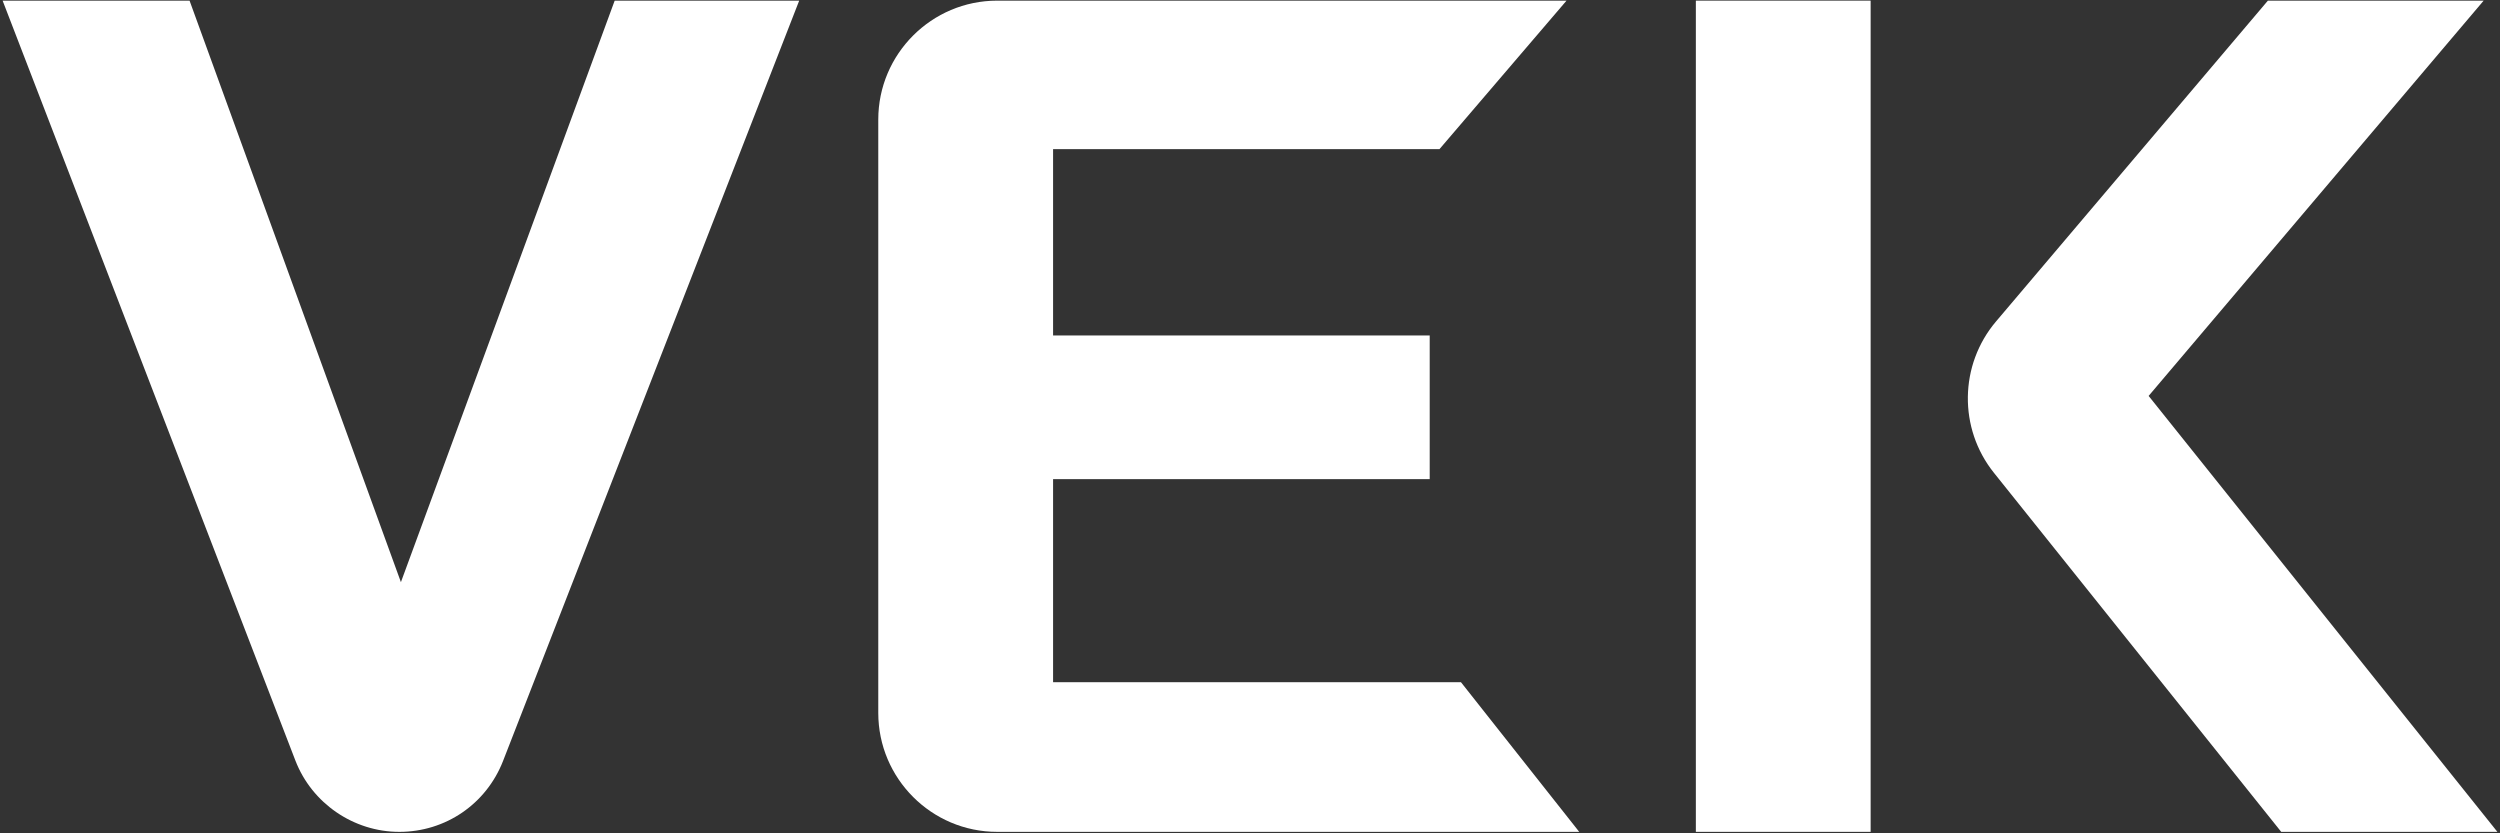
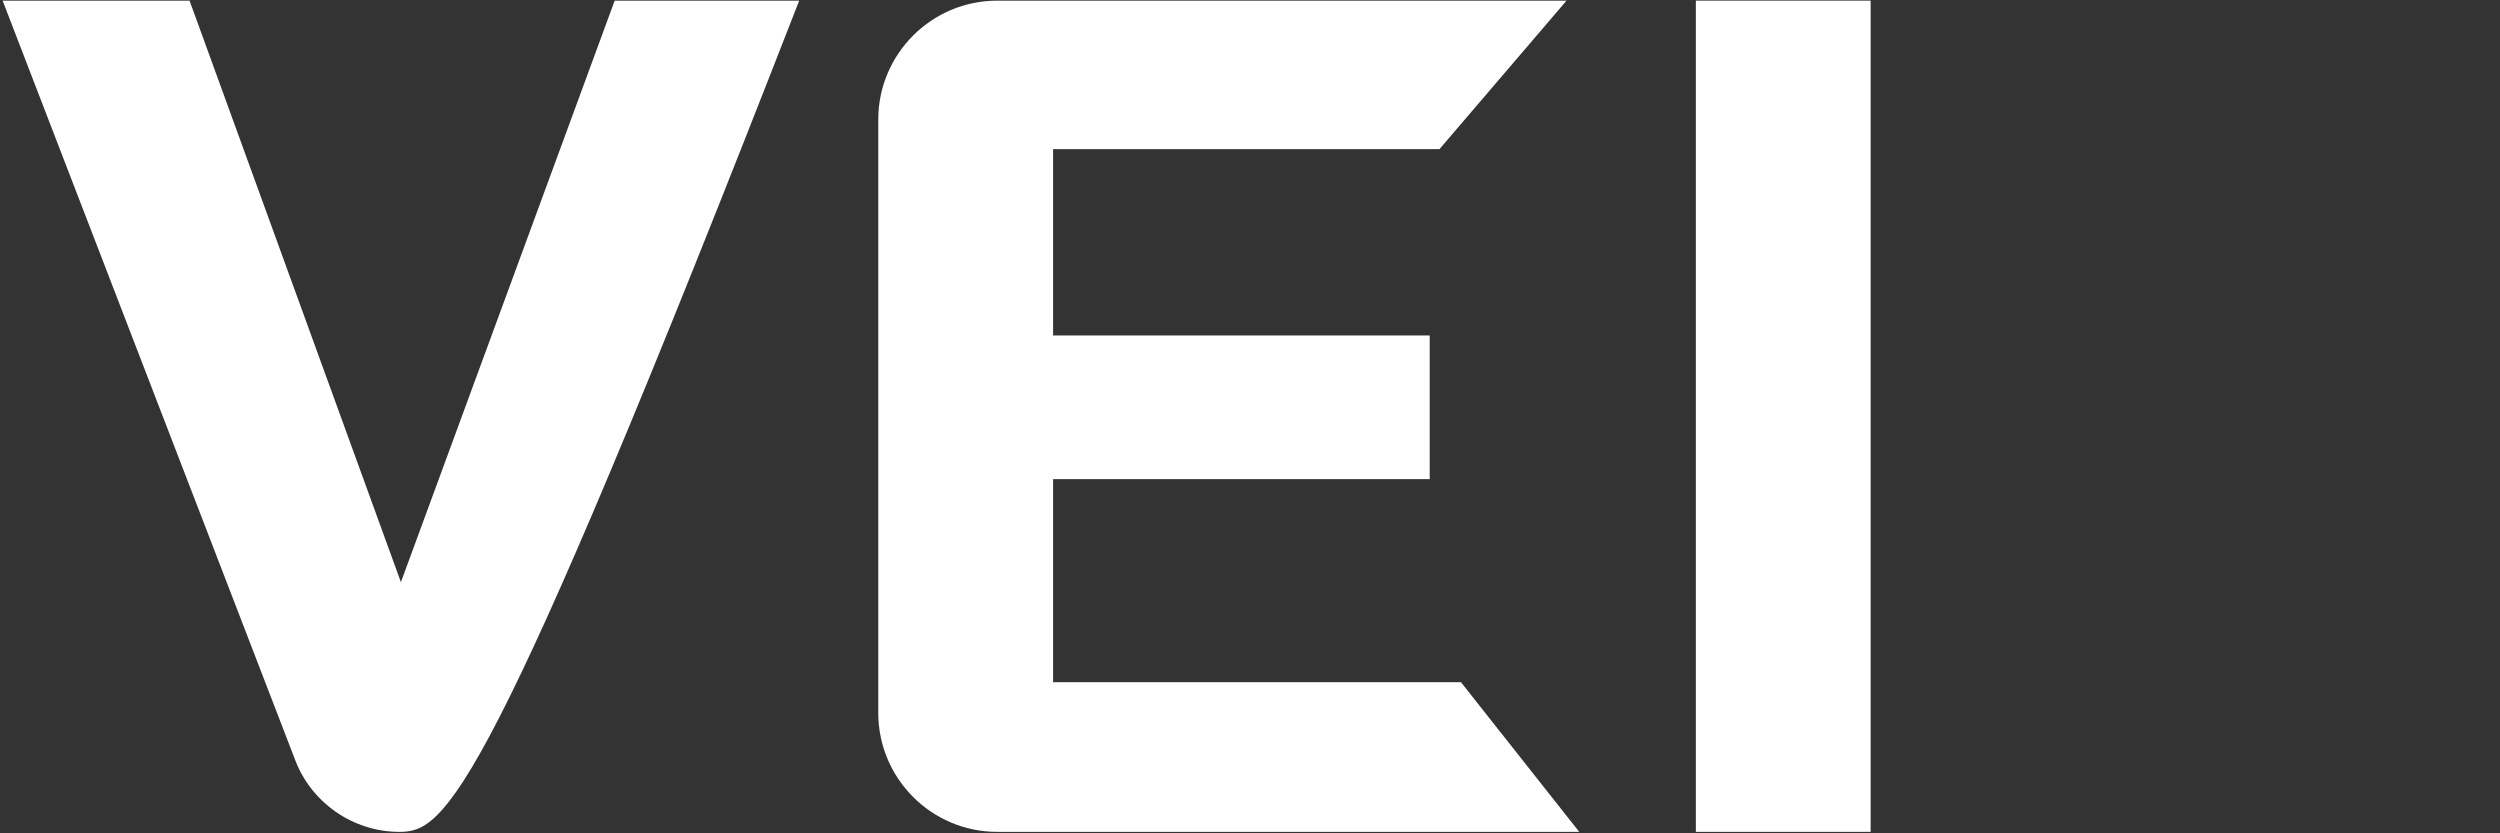
<svg xmlns="http://www.w3.org/2000/svg" width="414" height="138" viewBox="0 0 414 138" fill="none">
  <rect x="0" y="0" width="414" height="138" fill="#333333" stroke="none" />
  <path d="M165.133 137.756C154.276 137.756 145.442 128.922 145.442 118.061V19.798C145.442 8.941 154.276 0.107 165.133 0.107H259.417L238.375 24.698H174.39V55.548H236.759V79.347H174.39V112.968H241.931L261.52 137.756H165.137H165.133Z" fill="white" />
-   <path d="M66.123 137.757C58.554 137.757 51.638 133.012 48.916 125.945L0.435 0.108H31.392L66.391 96.404L101.79 0.108H132.346L83.307 126.009C80.529 133.144 73.783 137.757 66.123 137.757Z" fill="white" />
+   <path d="M66.123 137.757C58.554 137.757 51.638 133.012 48.916 125.945L0.435 0.108H31.392L66.391 96.404L101.79 0.108H132.346C80.529 133.144 73.783 137.757 66.123 137.757Z" fill="white" />
  <path d="M280.833 0.106V137.755H309.777V0.106H280.833Z" fill="white" />
-   <path d="M377.77 137.756L330.18 78.279C324.31 70.94 324.457 60.415 330.535 53.242L375.561 0.107H411.293L355.813 65.564L413.566 137.756H377.77Z" fill="white" />
</svg>